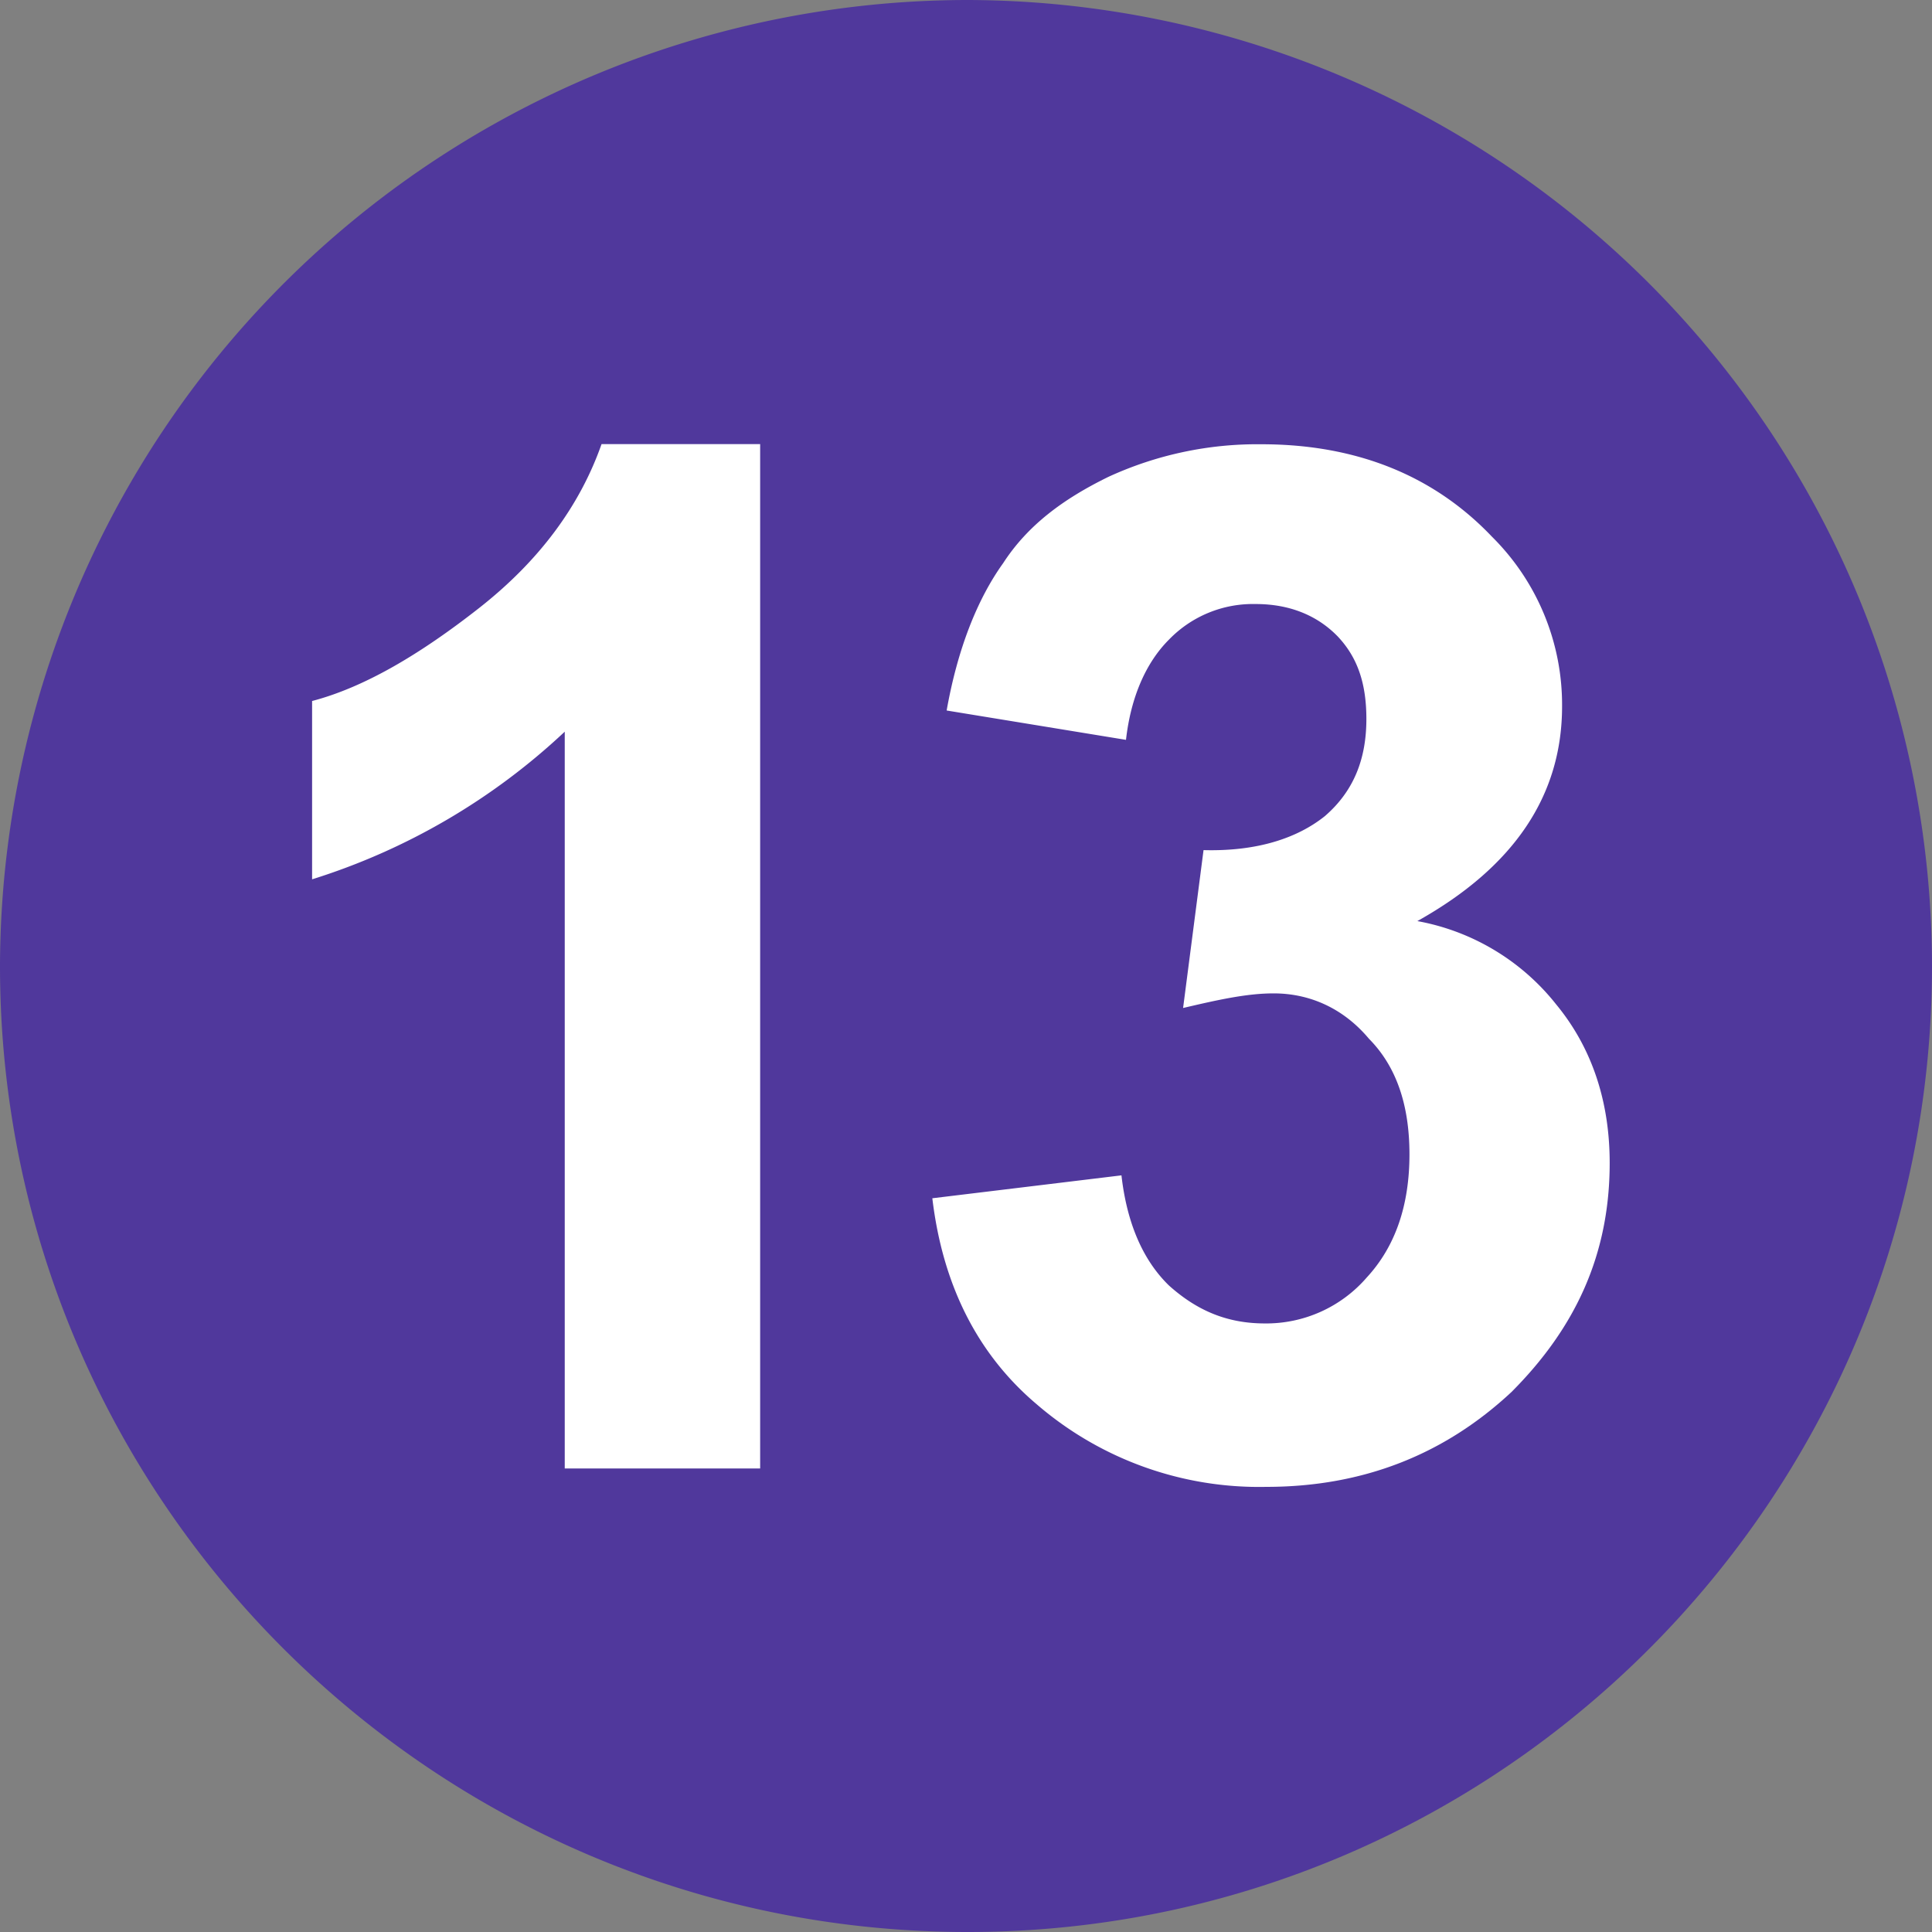
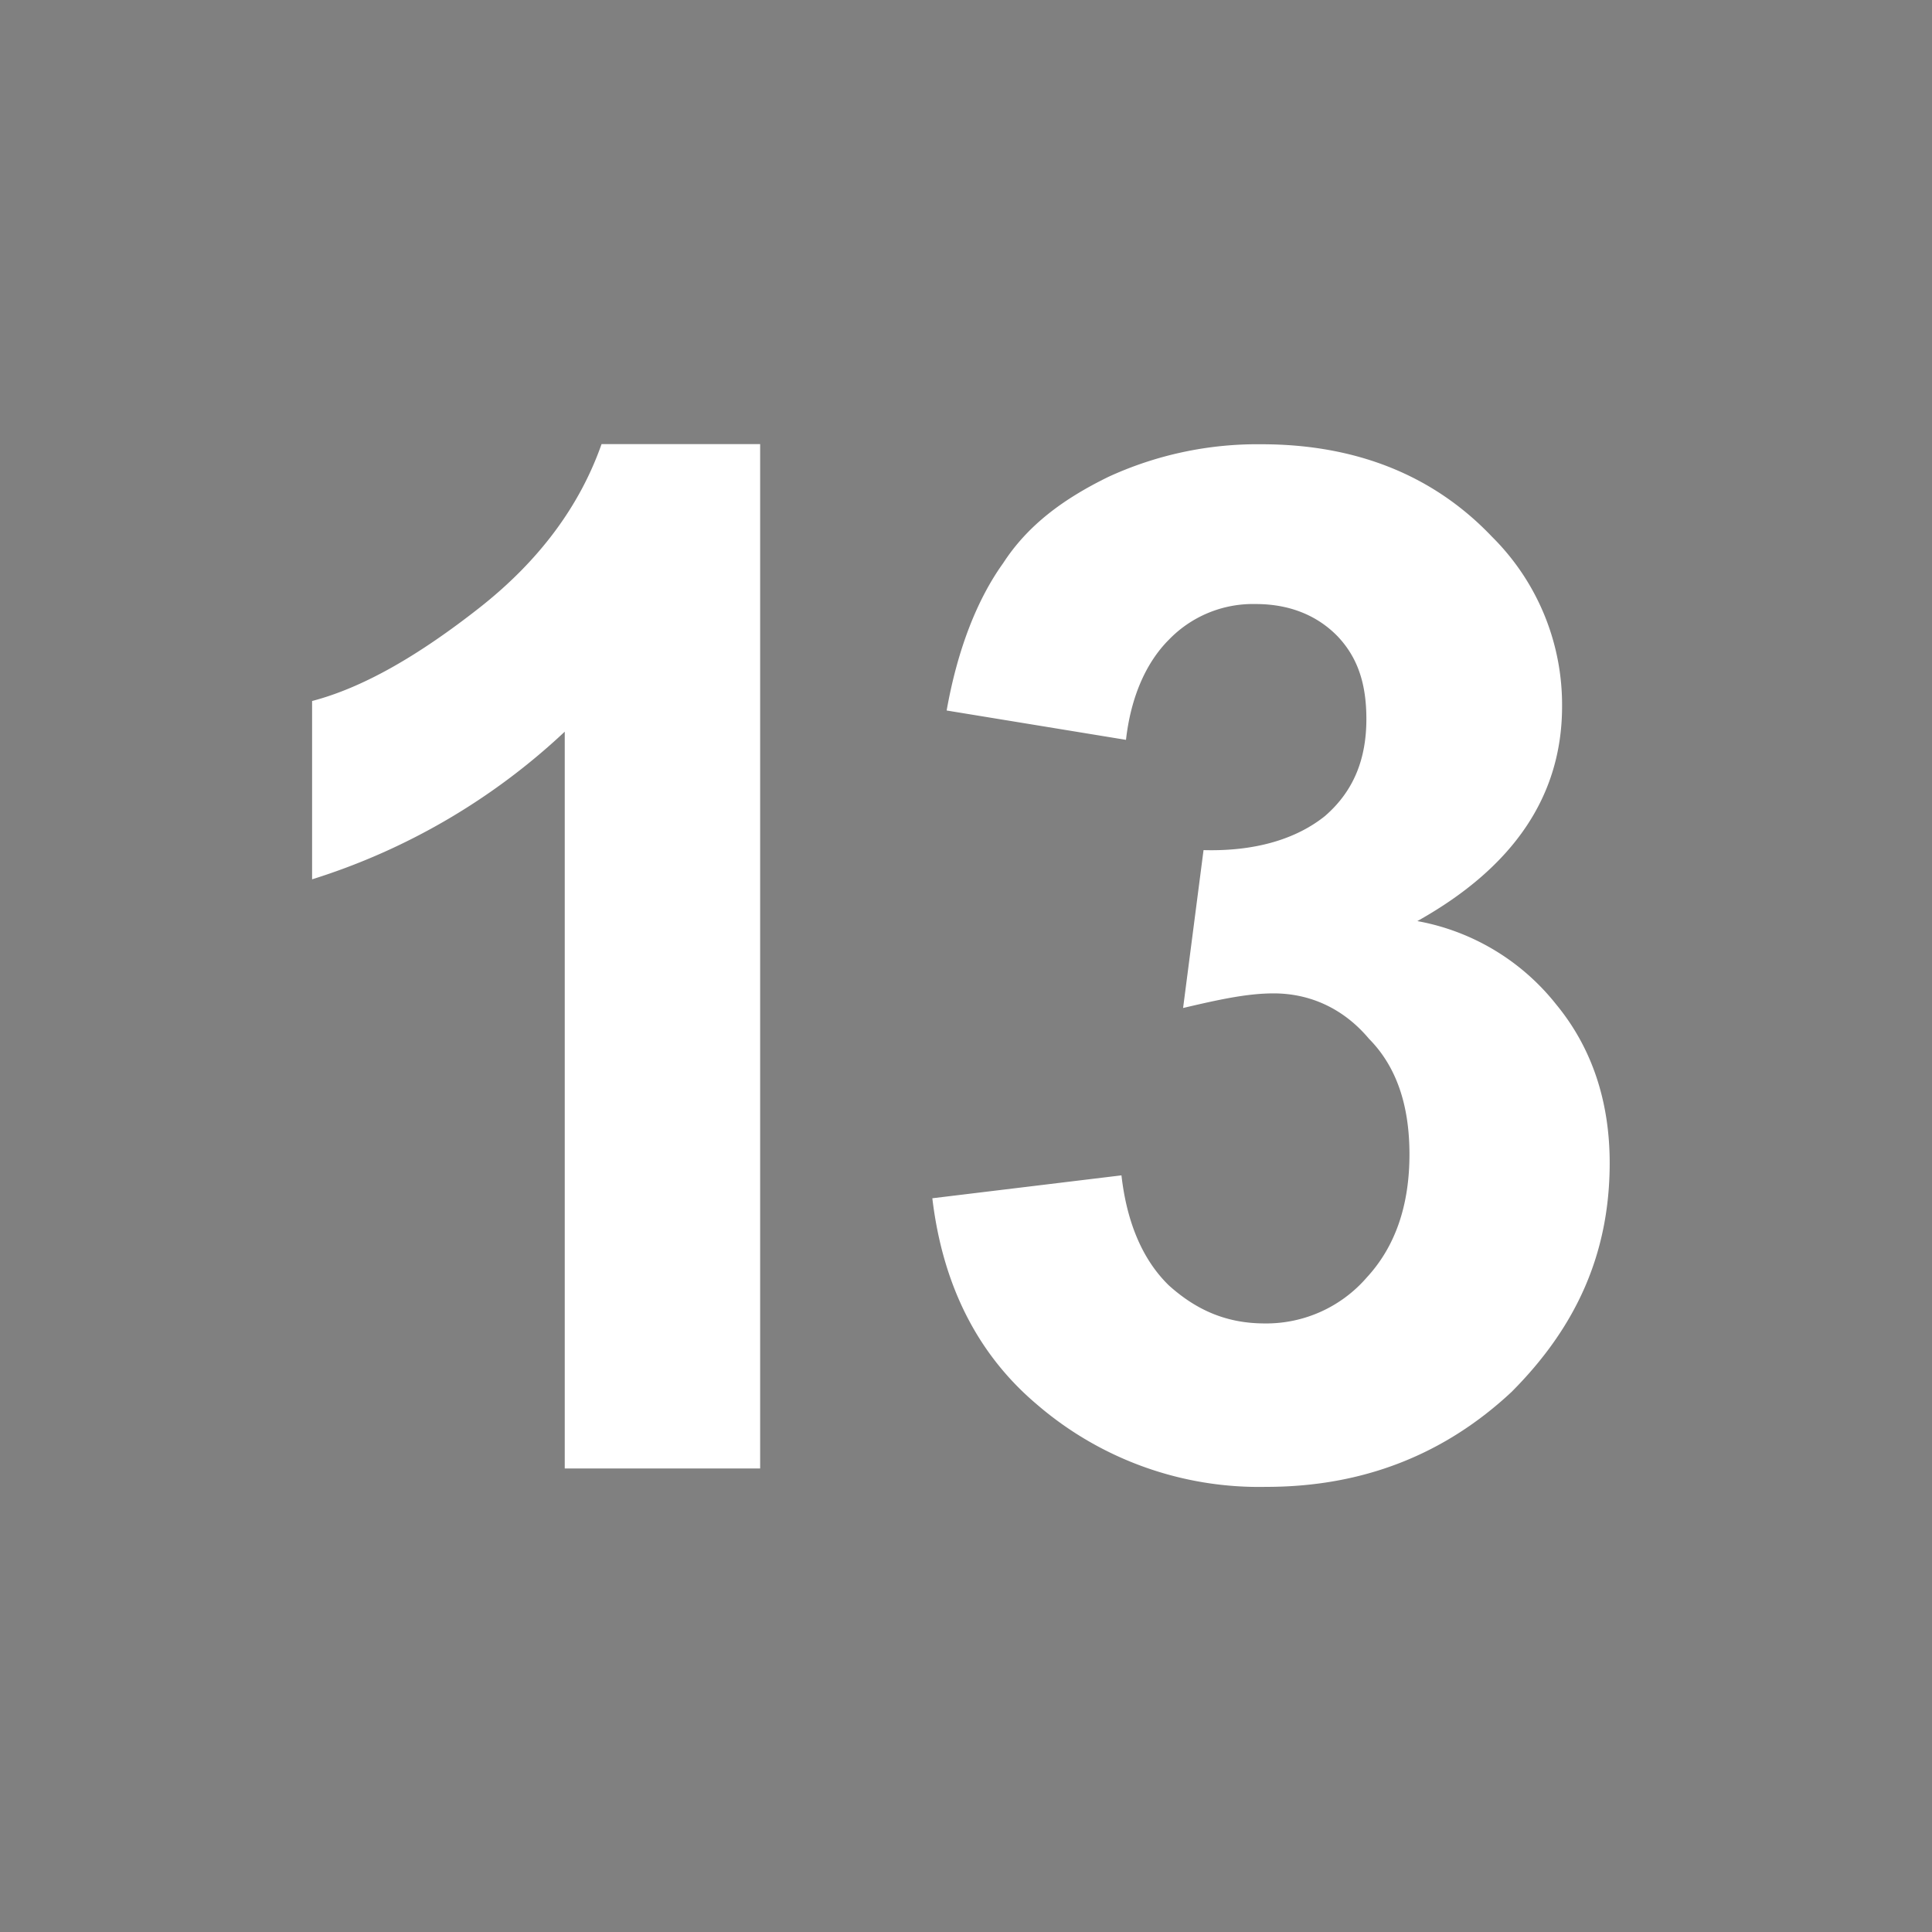
<svg xmlns="http://www.w3.org/2000/svg" width="49.999" height="49.999" viewBox="0 0 13.229 13.229">
  <rect x="0" y="0" width="13.229" height="13.229" fill="#808080" stroke="none" />
-   <path d="M13.229 6.615c0 3.646-2.961 6.614-6.603 6.614C2.968 13.229 0 10.261 0 6.615A6.63 6.63 0 0 1 6.626 0a6.62 6.62 0 0 1 6.603 6.615" fill="#50389c" />
  <path d="M5.205 10.055H3.867V5.01a4.48 4.48 0 0 1-1.73 1.011V4.8c.355-.093.735-.316 1.144-.637s.688-.696.838-1.122h1.086zm1.178-1.85l1.296-.157c.037.327.147.581.325.754.194.174.401.26.657.26a.91.91 0 0 0 .697-.314c.197-.213.293-.496.293-.844 0-.34-.091-.603-.277-.791-.177-.211-.408-.311-.653-.311-.184 0-.381.044-.62.1l.14-1.081c.371.01.645-.084.831-.233.2-.173.284-.395.284-.665 0-.25-.064-.426-.198-.567-.146-.149-.338-.22-.56-.22a.8.8 0 0 0-.594.244c-.157.157-.261.393-.294.686l-1.228-.201c.074-.417.208-.76.387-1.009.169-.261.414-.441.721-.591a2.44 2.44 0 0 1 1.048-.223c.653 0 1.182.216 1.579.634a1.62 1.62 0 0 1 .479 1.16c0 .607-.324 1.098-.991 1.471a1.57 1.57 0 0 1 .951.571c.244.296.366.663.366 1.085 0 .623-.231 1.126-.672 1.568-.457.427-1.015.65-1.679.65a2.33 2.33 0 0 1-1.573-.566c-.41-.347-.644-.823-.714-1.41" fill="#fff" />
</svg>